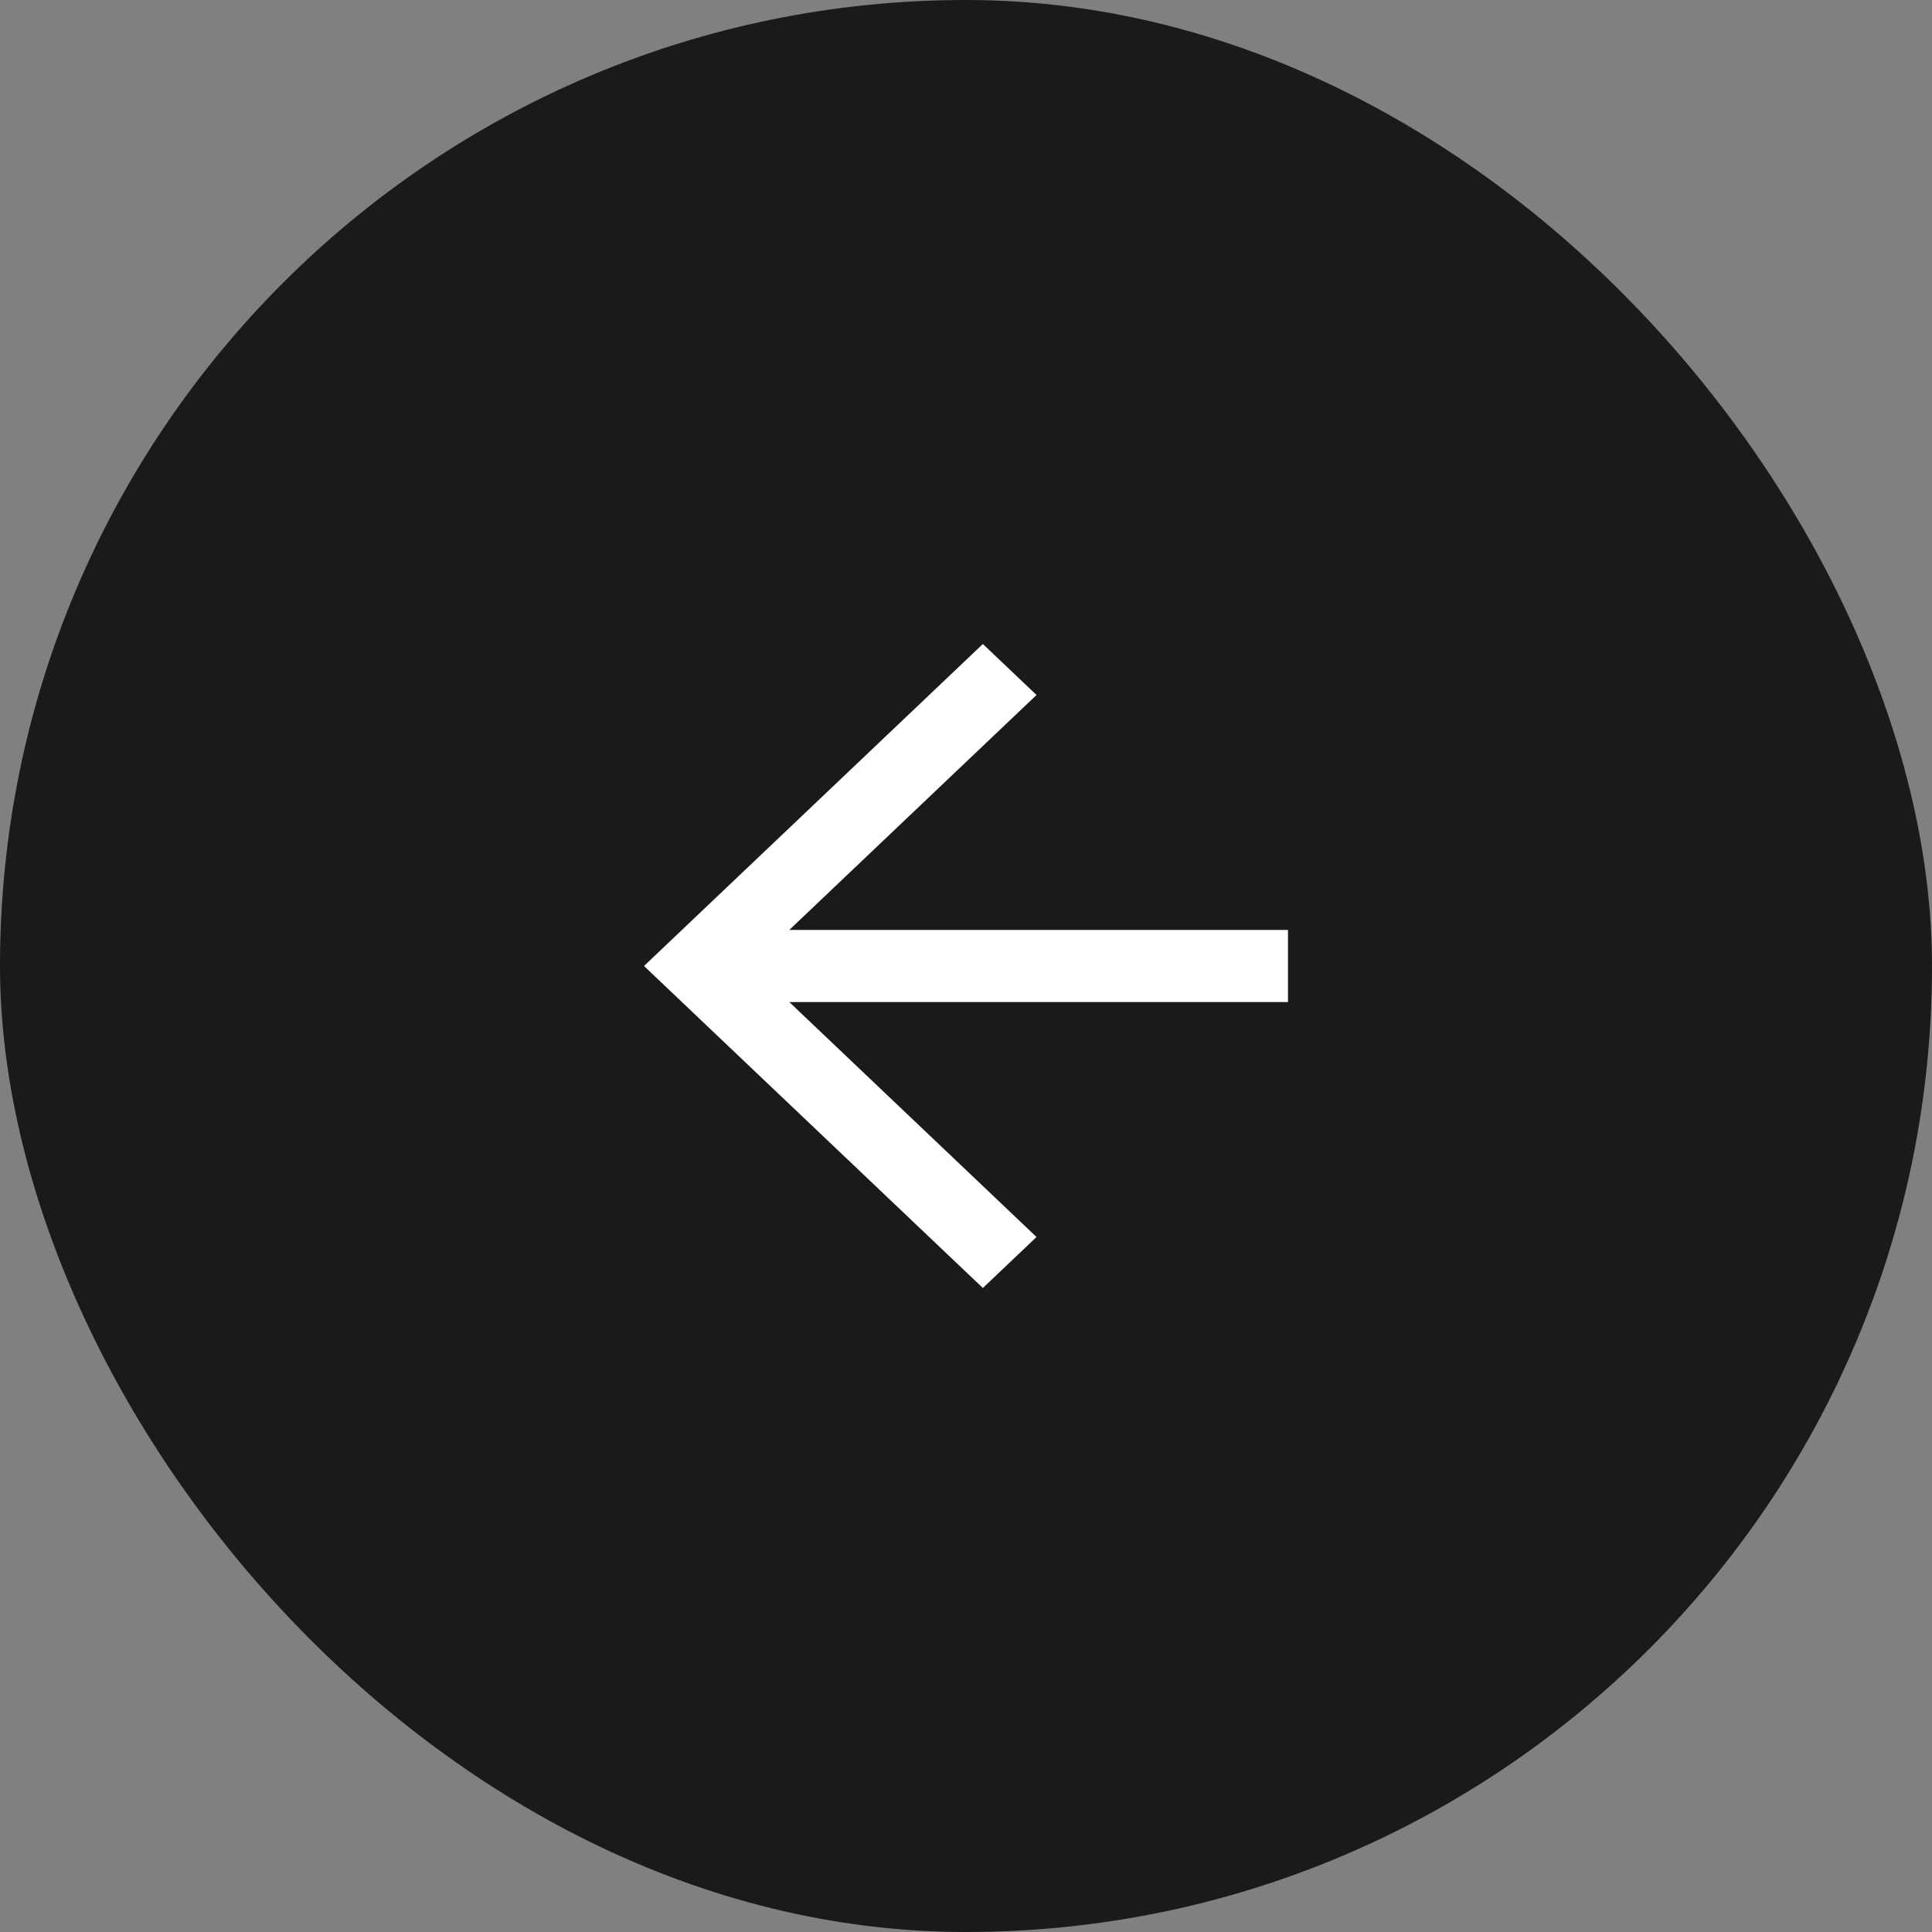
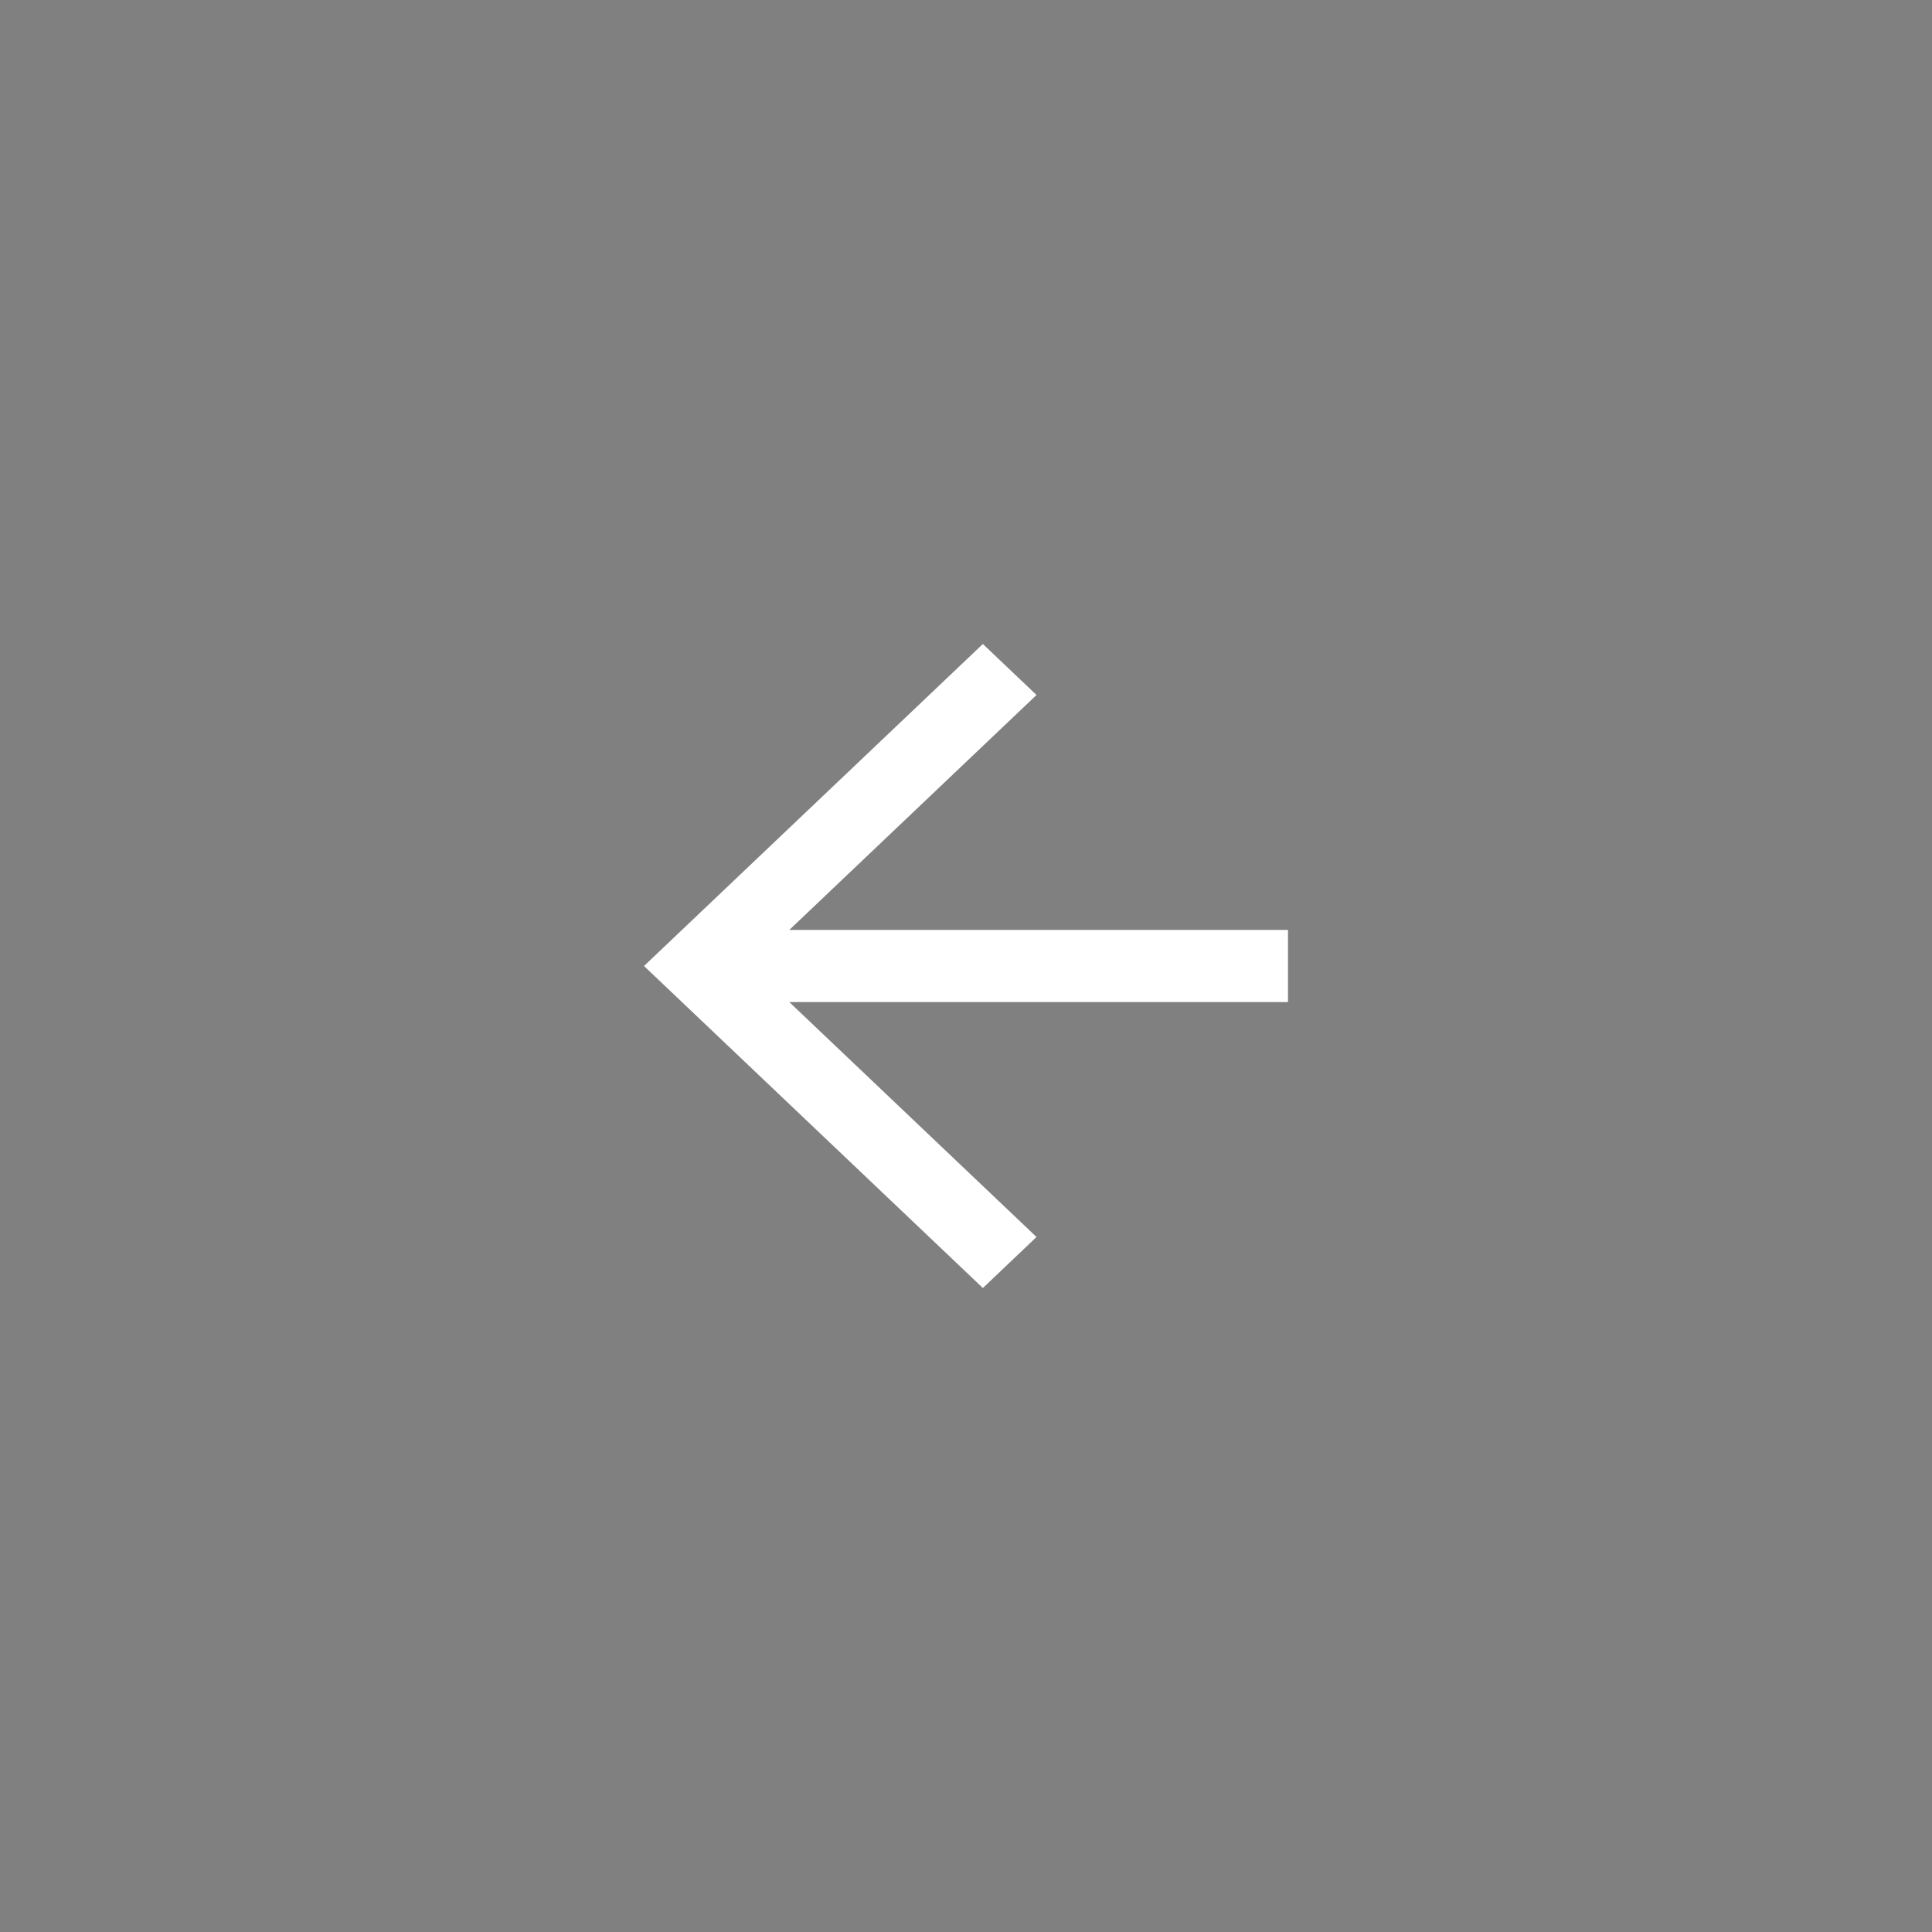
<svg xmlns="http://www.w3.org/2000/svg" width="48" height="48" viewBox="0 0 48 48" fill="none">
  <rect x="0" y="0" width="48" height="48" fill="#808080" stroke="none" />
-   <rect x="48" y="48" width="48" height="48" rx="24" transform="rotate(-180 48 48)" fill="#1A1A1A" />
  <path d="M24.419 32L25.752 30.733L19.61 24.896H32V23.104H19.61L25.752 17.267L24.419 16L16 24L24.419 32Z" fill="white" />
</svg>